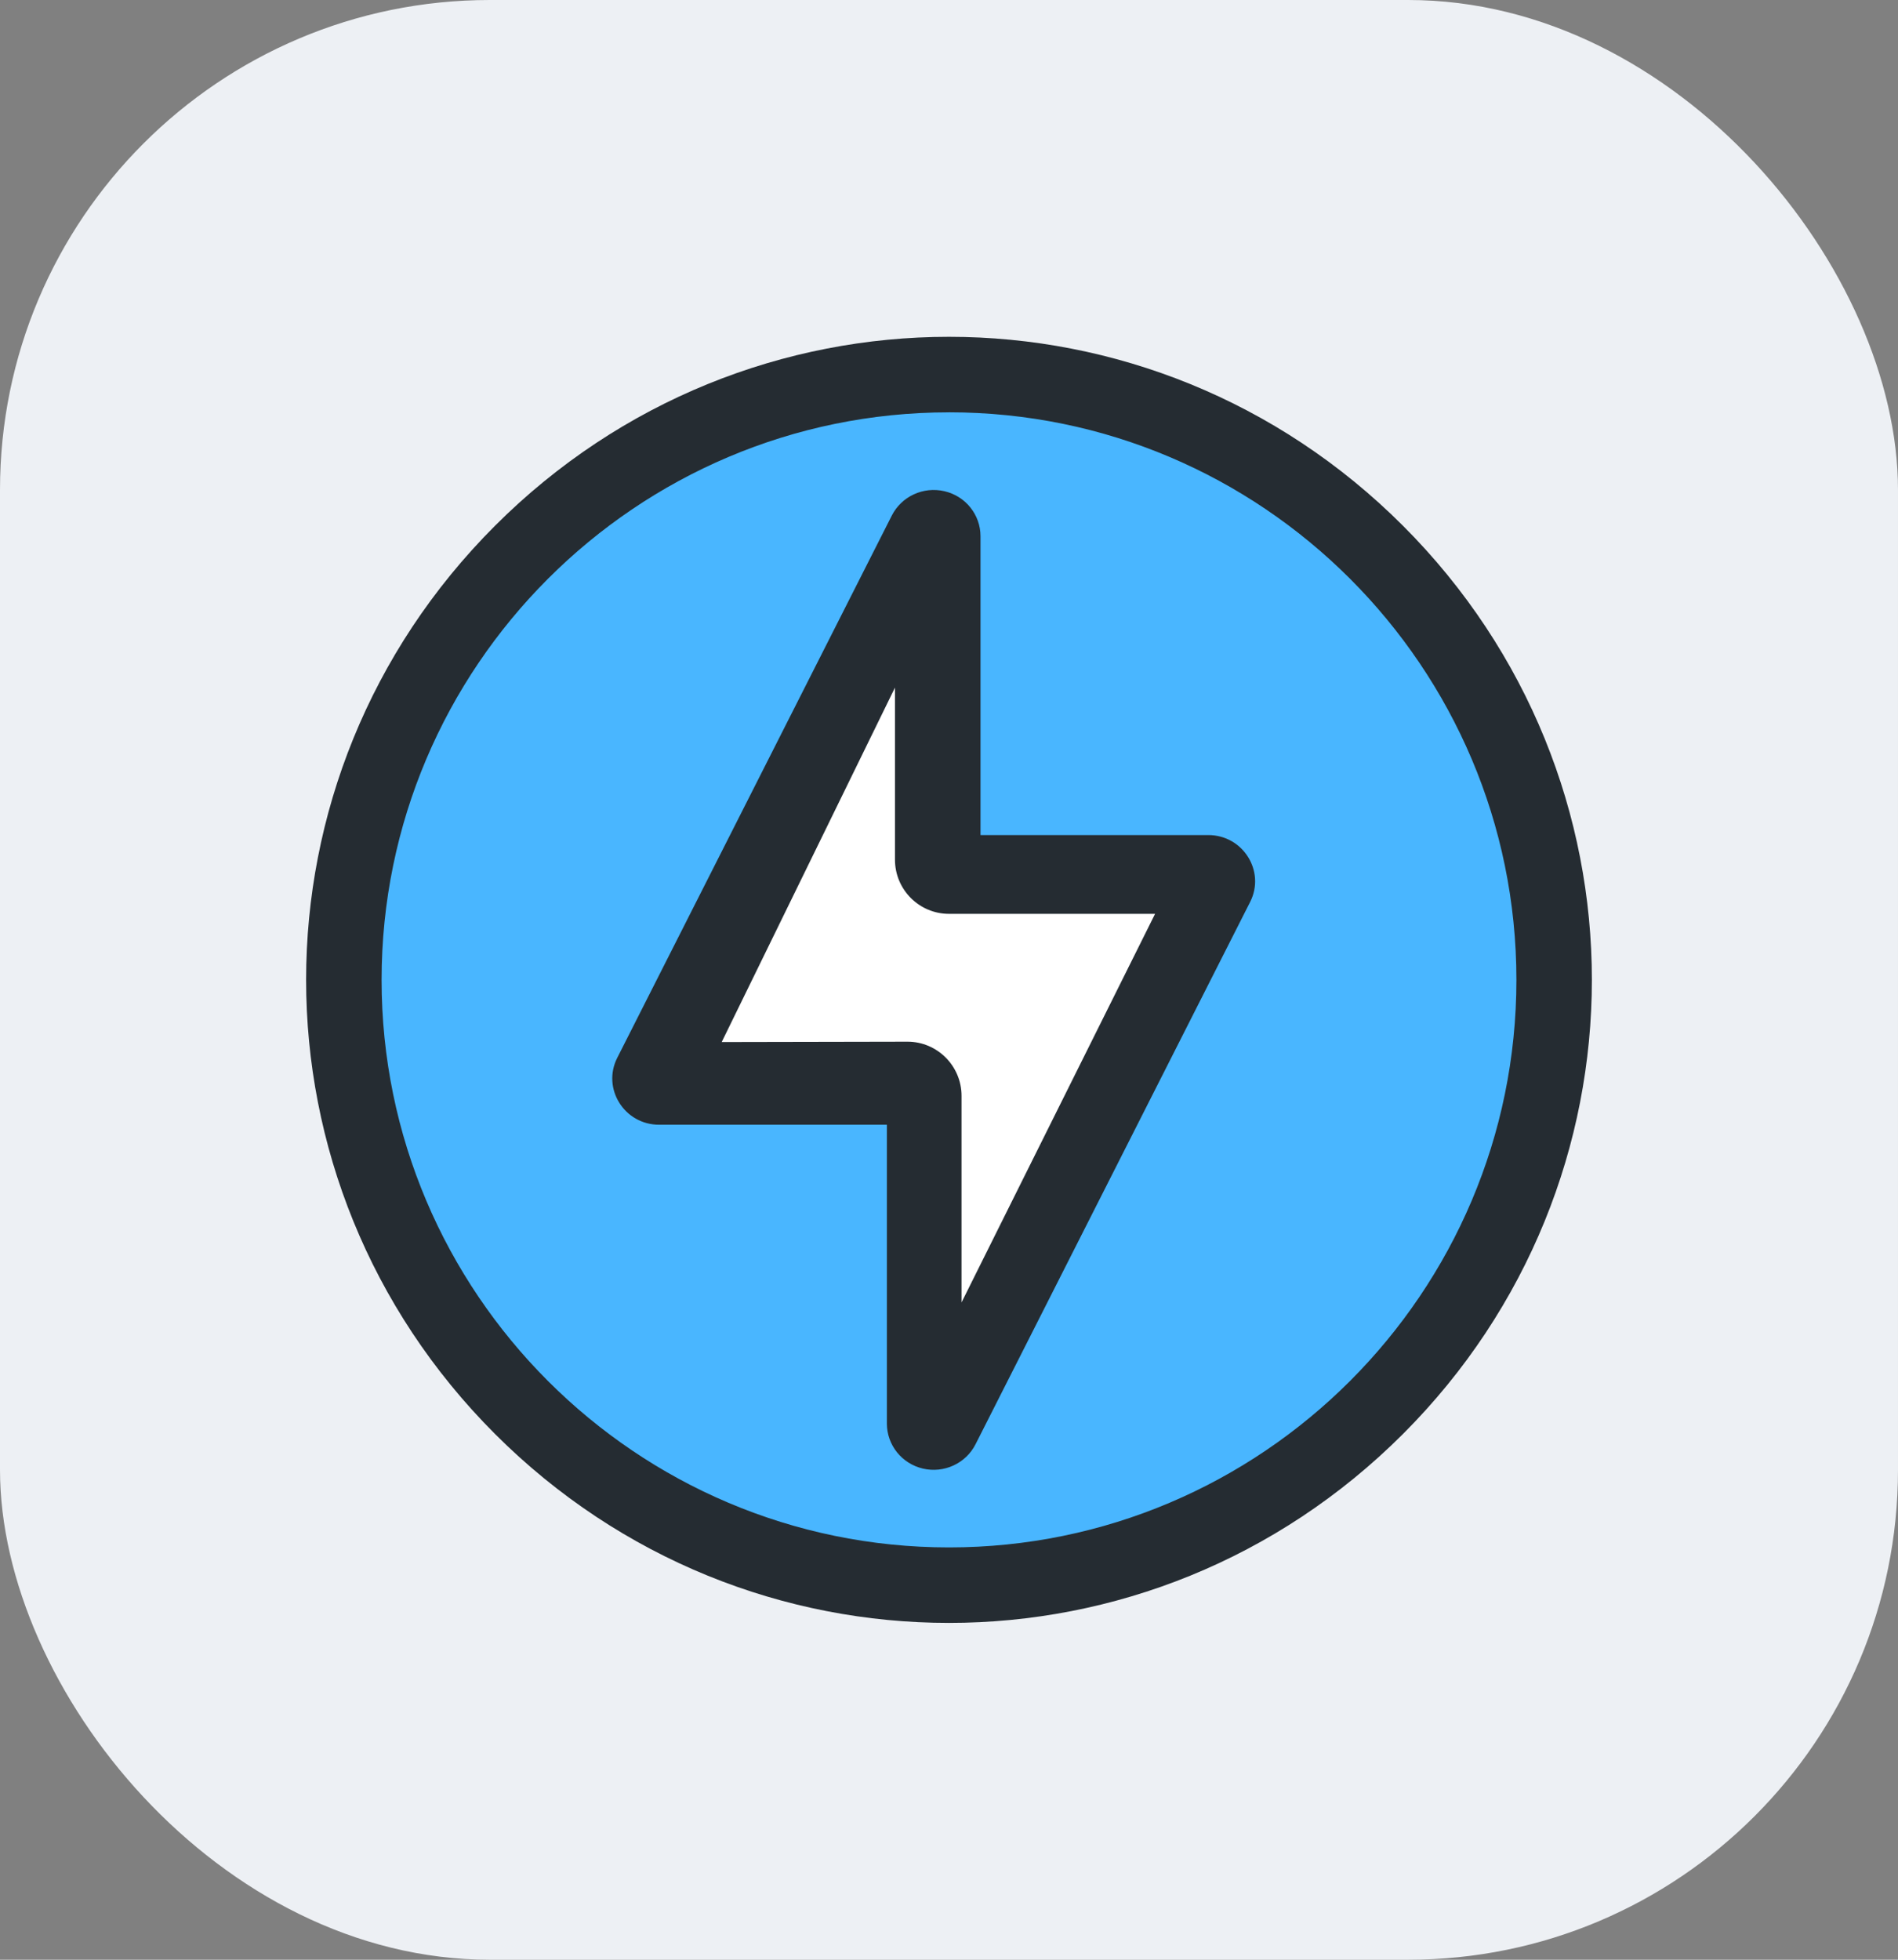
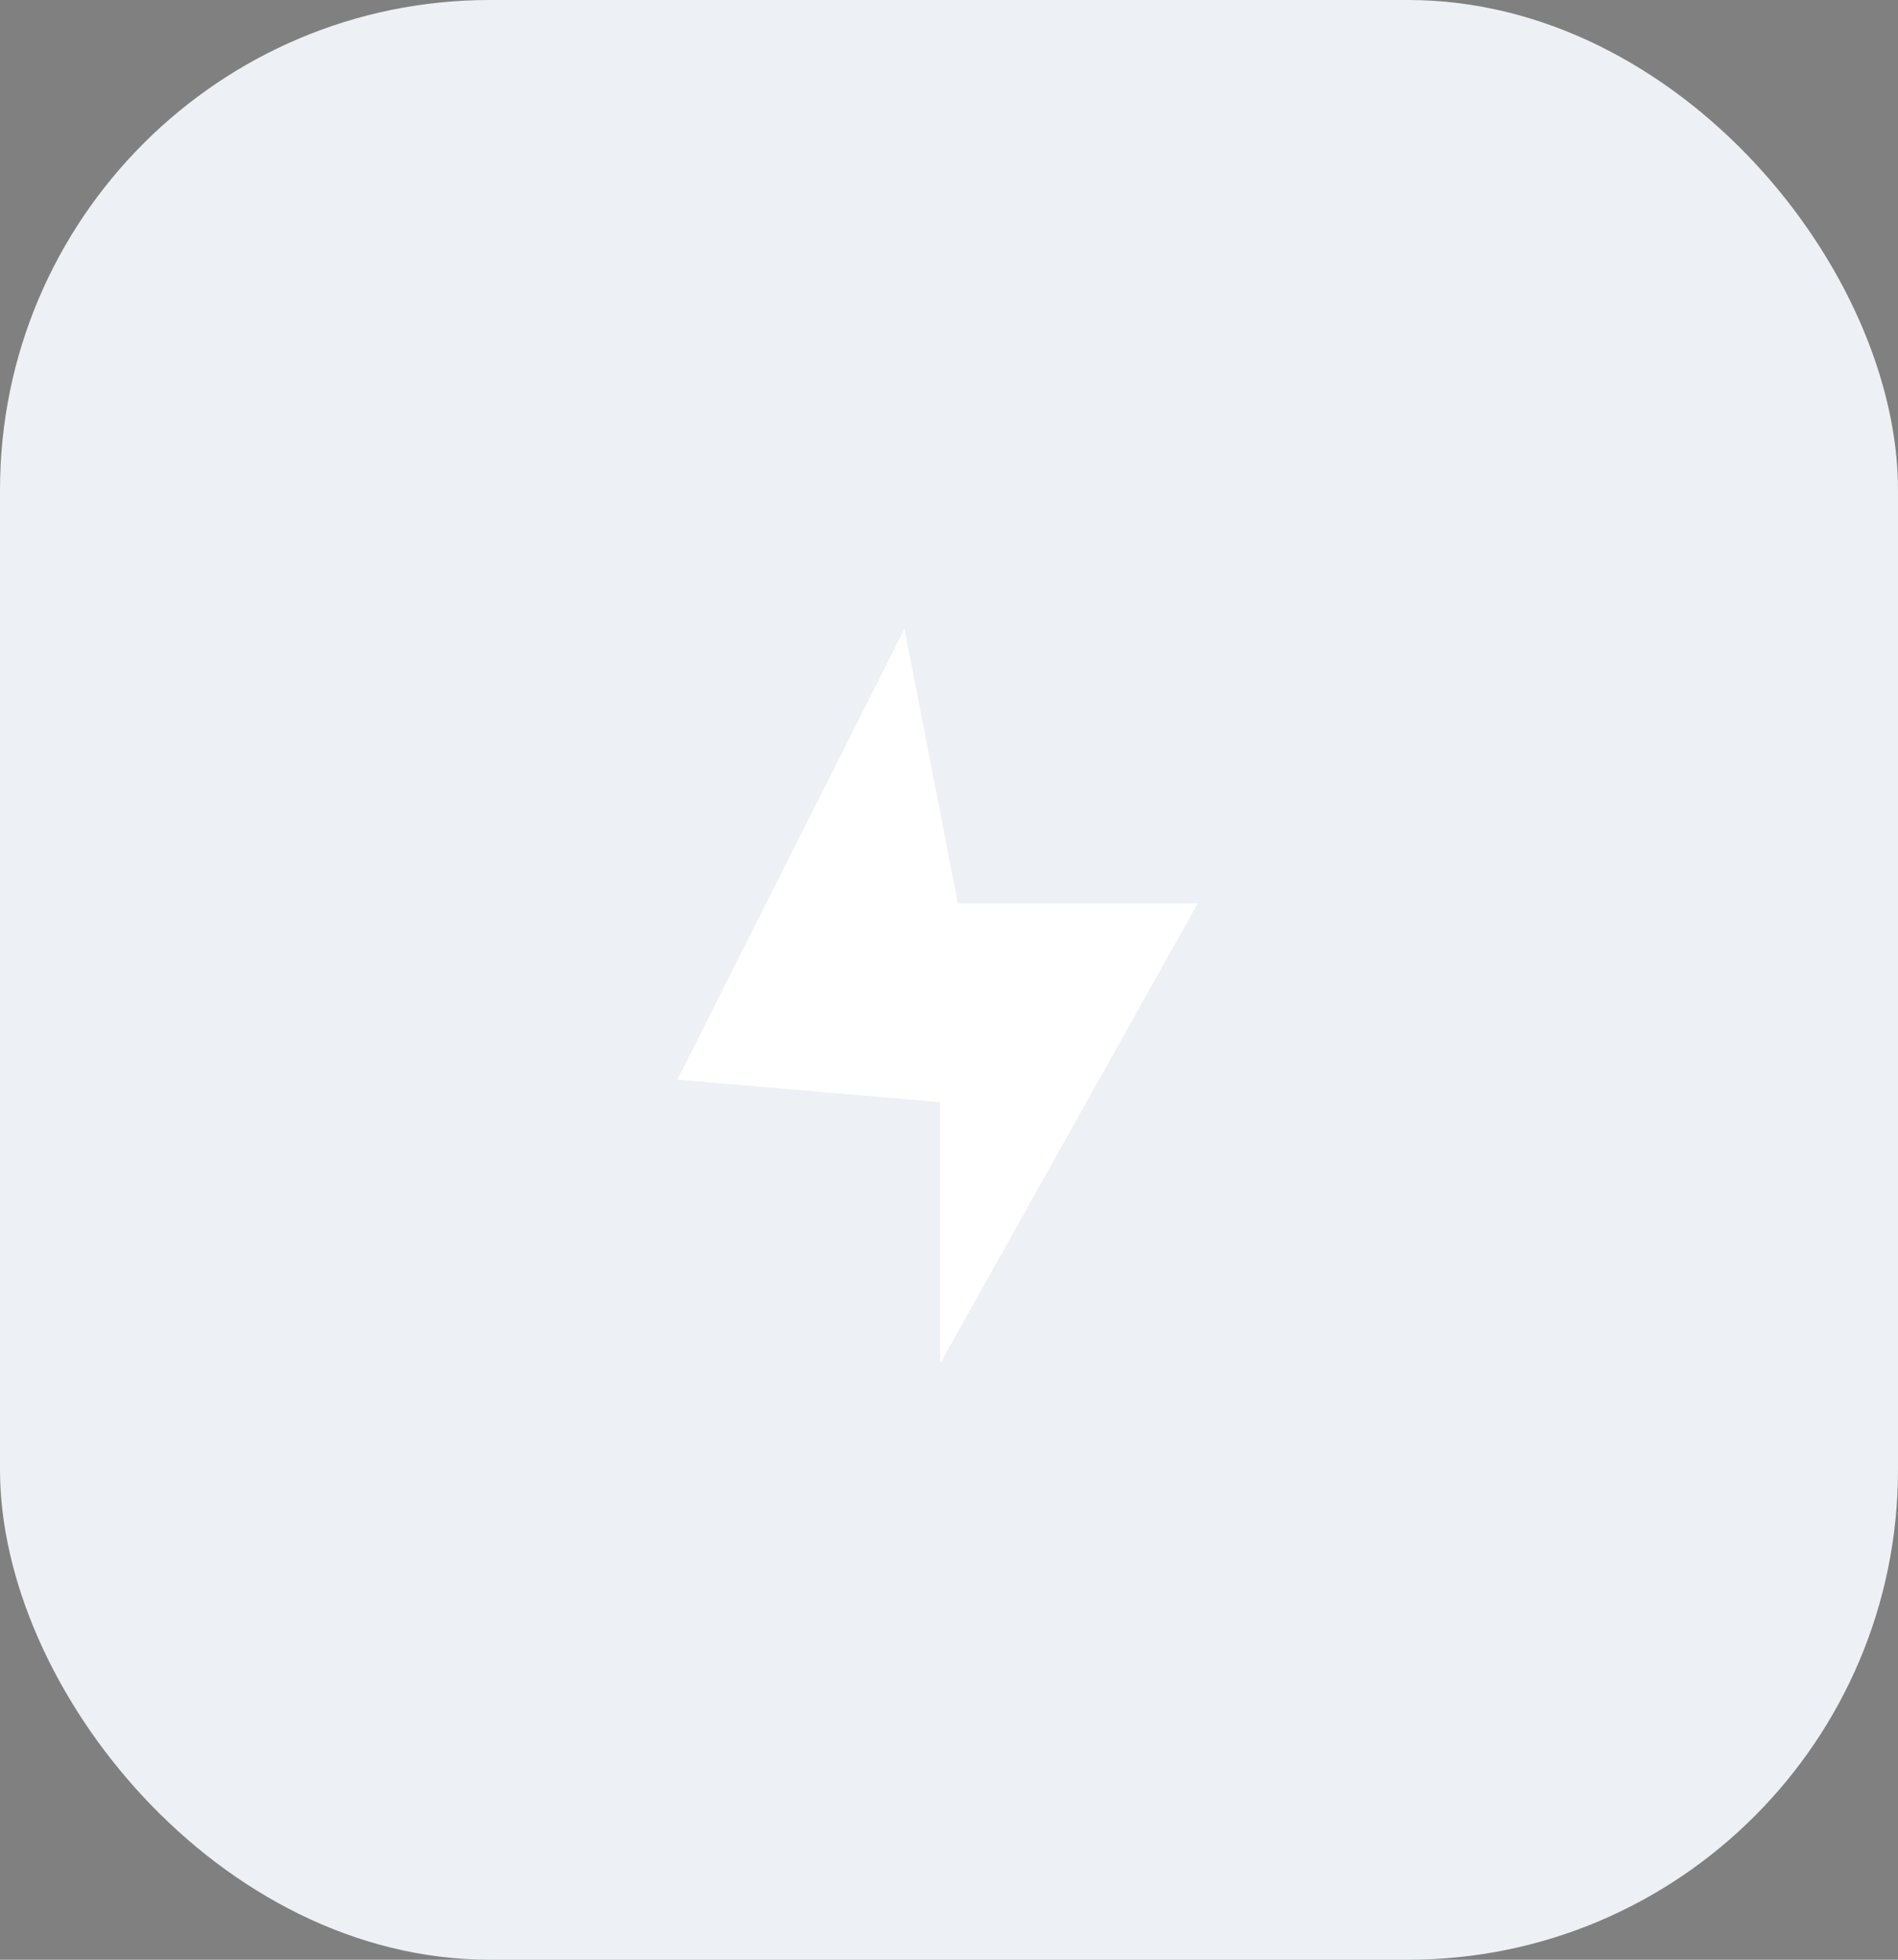
<svg xmlns="http://www.w3.org/2000/svg" width="62" height="64" viewBox="0 0 62 64">
  <rect x="0" y="0" width="62" height="64" fill="#808080" stroke="none" />
  <g fill="none" fill-rule="evenodd">
    <g>
      <g>
        <g>
          <g transform="translate(-1216 -7452) translate(360 7242) translate(826 174) translate(30 36)">
            <rect width="62" height="64" fill="#EDF0F4" rx="16" />
-             <circle cx="31" cy="32" r="19" fill="#49B6FF" />
            <path fill="#FFF" d="M29.545 20.533L22.126 35.257 30.709 35.994 30.709 44.533 39.126 29.5 31.291 29.5z" />
-             <path fill="#252C32" fill-rule="nonzero" d="M16.17 17.17c8.23-8.228 21.433-8.226 29.66 0 8.228 8.23 8.226 21.433 0 29.66-8.23 8.228-21.433 8.226-29.66 0-8.228-8.23-8.226-21.433 0-29.66zM31 13.466c-10.22 0-18.535 8.315-18.535 18.535S20.78 50.535 31 50.535 49.535 42.22 49.535 32 41.22 13.465 31 13.465zm-1.868 3.37c.318-.626 1.029-.955 1.72-.794.69.16 1.177.769 1.177 1.469v9.76h7.44c1.137 0 1.875 1.183 1.368 2.185l-8.97 17.71c-.319.63-1.033.954-1.718.795-.69-.161-1.178-.77-1.178-1.47v-9.76h-7.44c-1.137 0-1.875-1.183-1.368-2.185zm.103 5.62l-5.66 11.575 6.07-.012c.974 0 1.765.793 1.765 1.771v6.744l6.322-12.69H31c-.975 0-1.765-.792-1.765-1.77v-5.618z" />
          </g>
        </g>
      </g>
    </g>
  </g>
</svg>